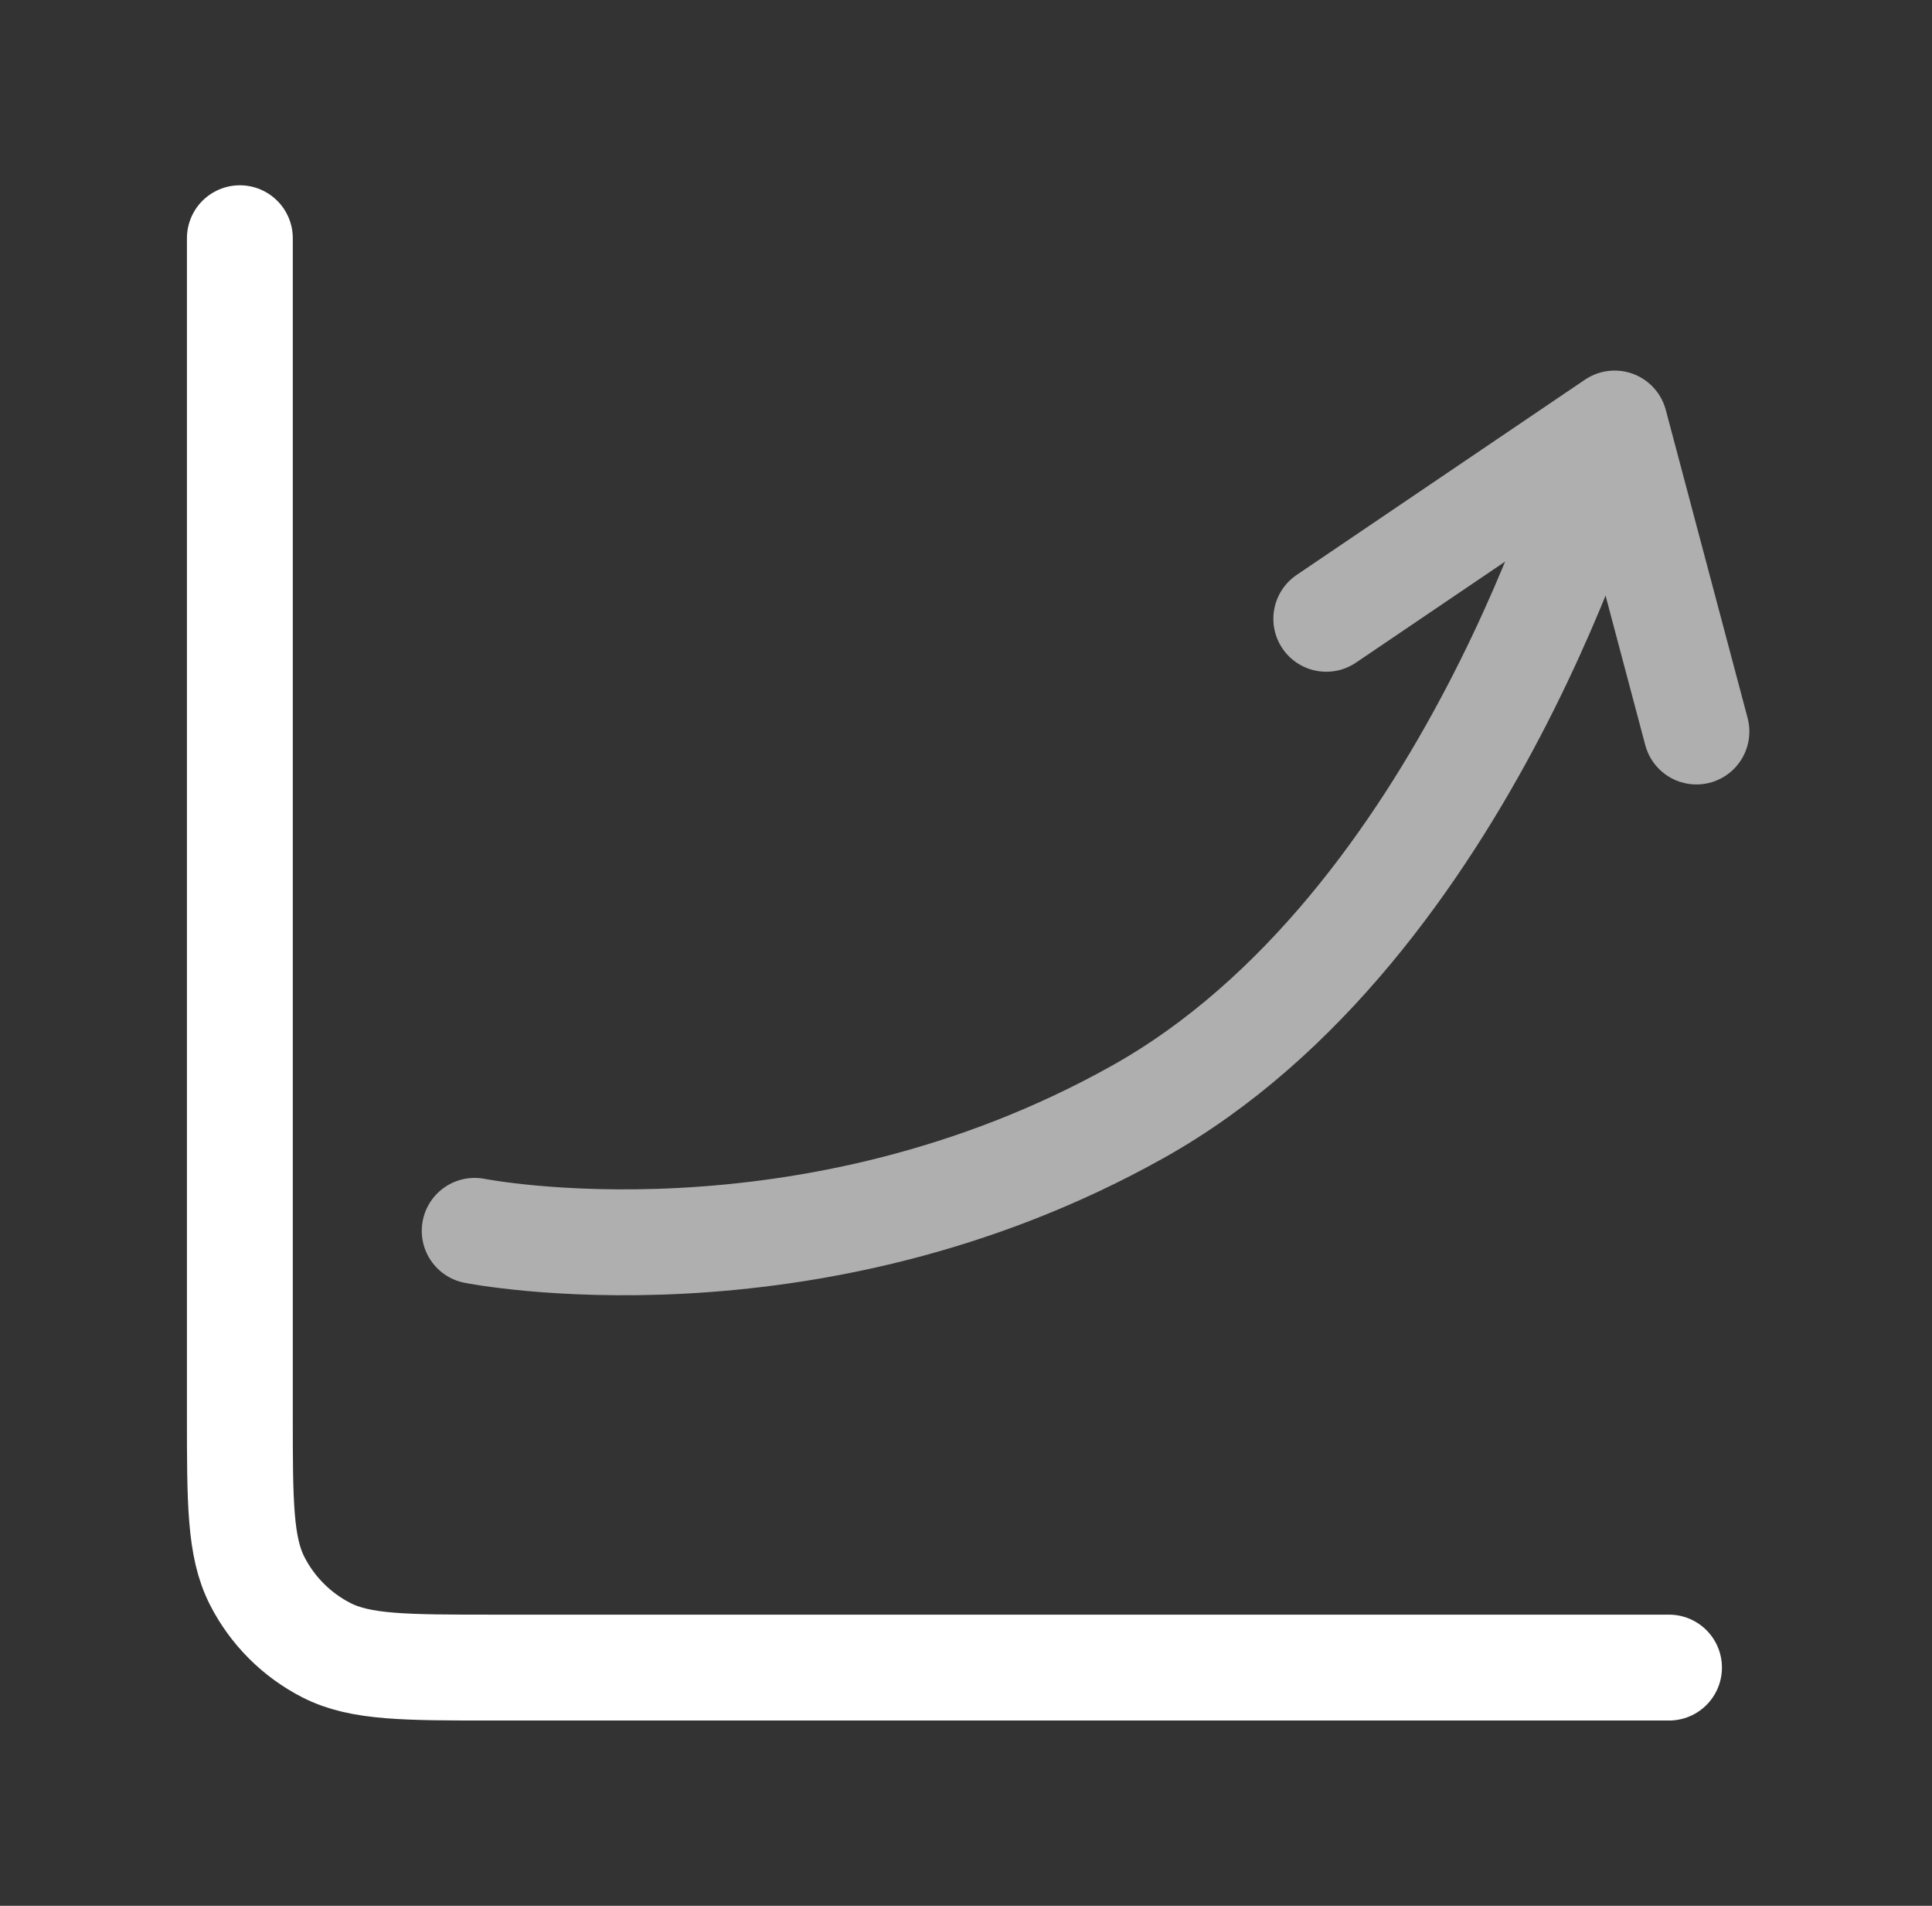
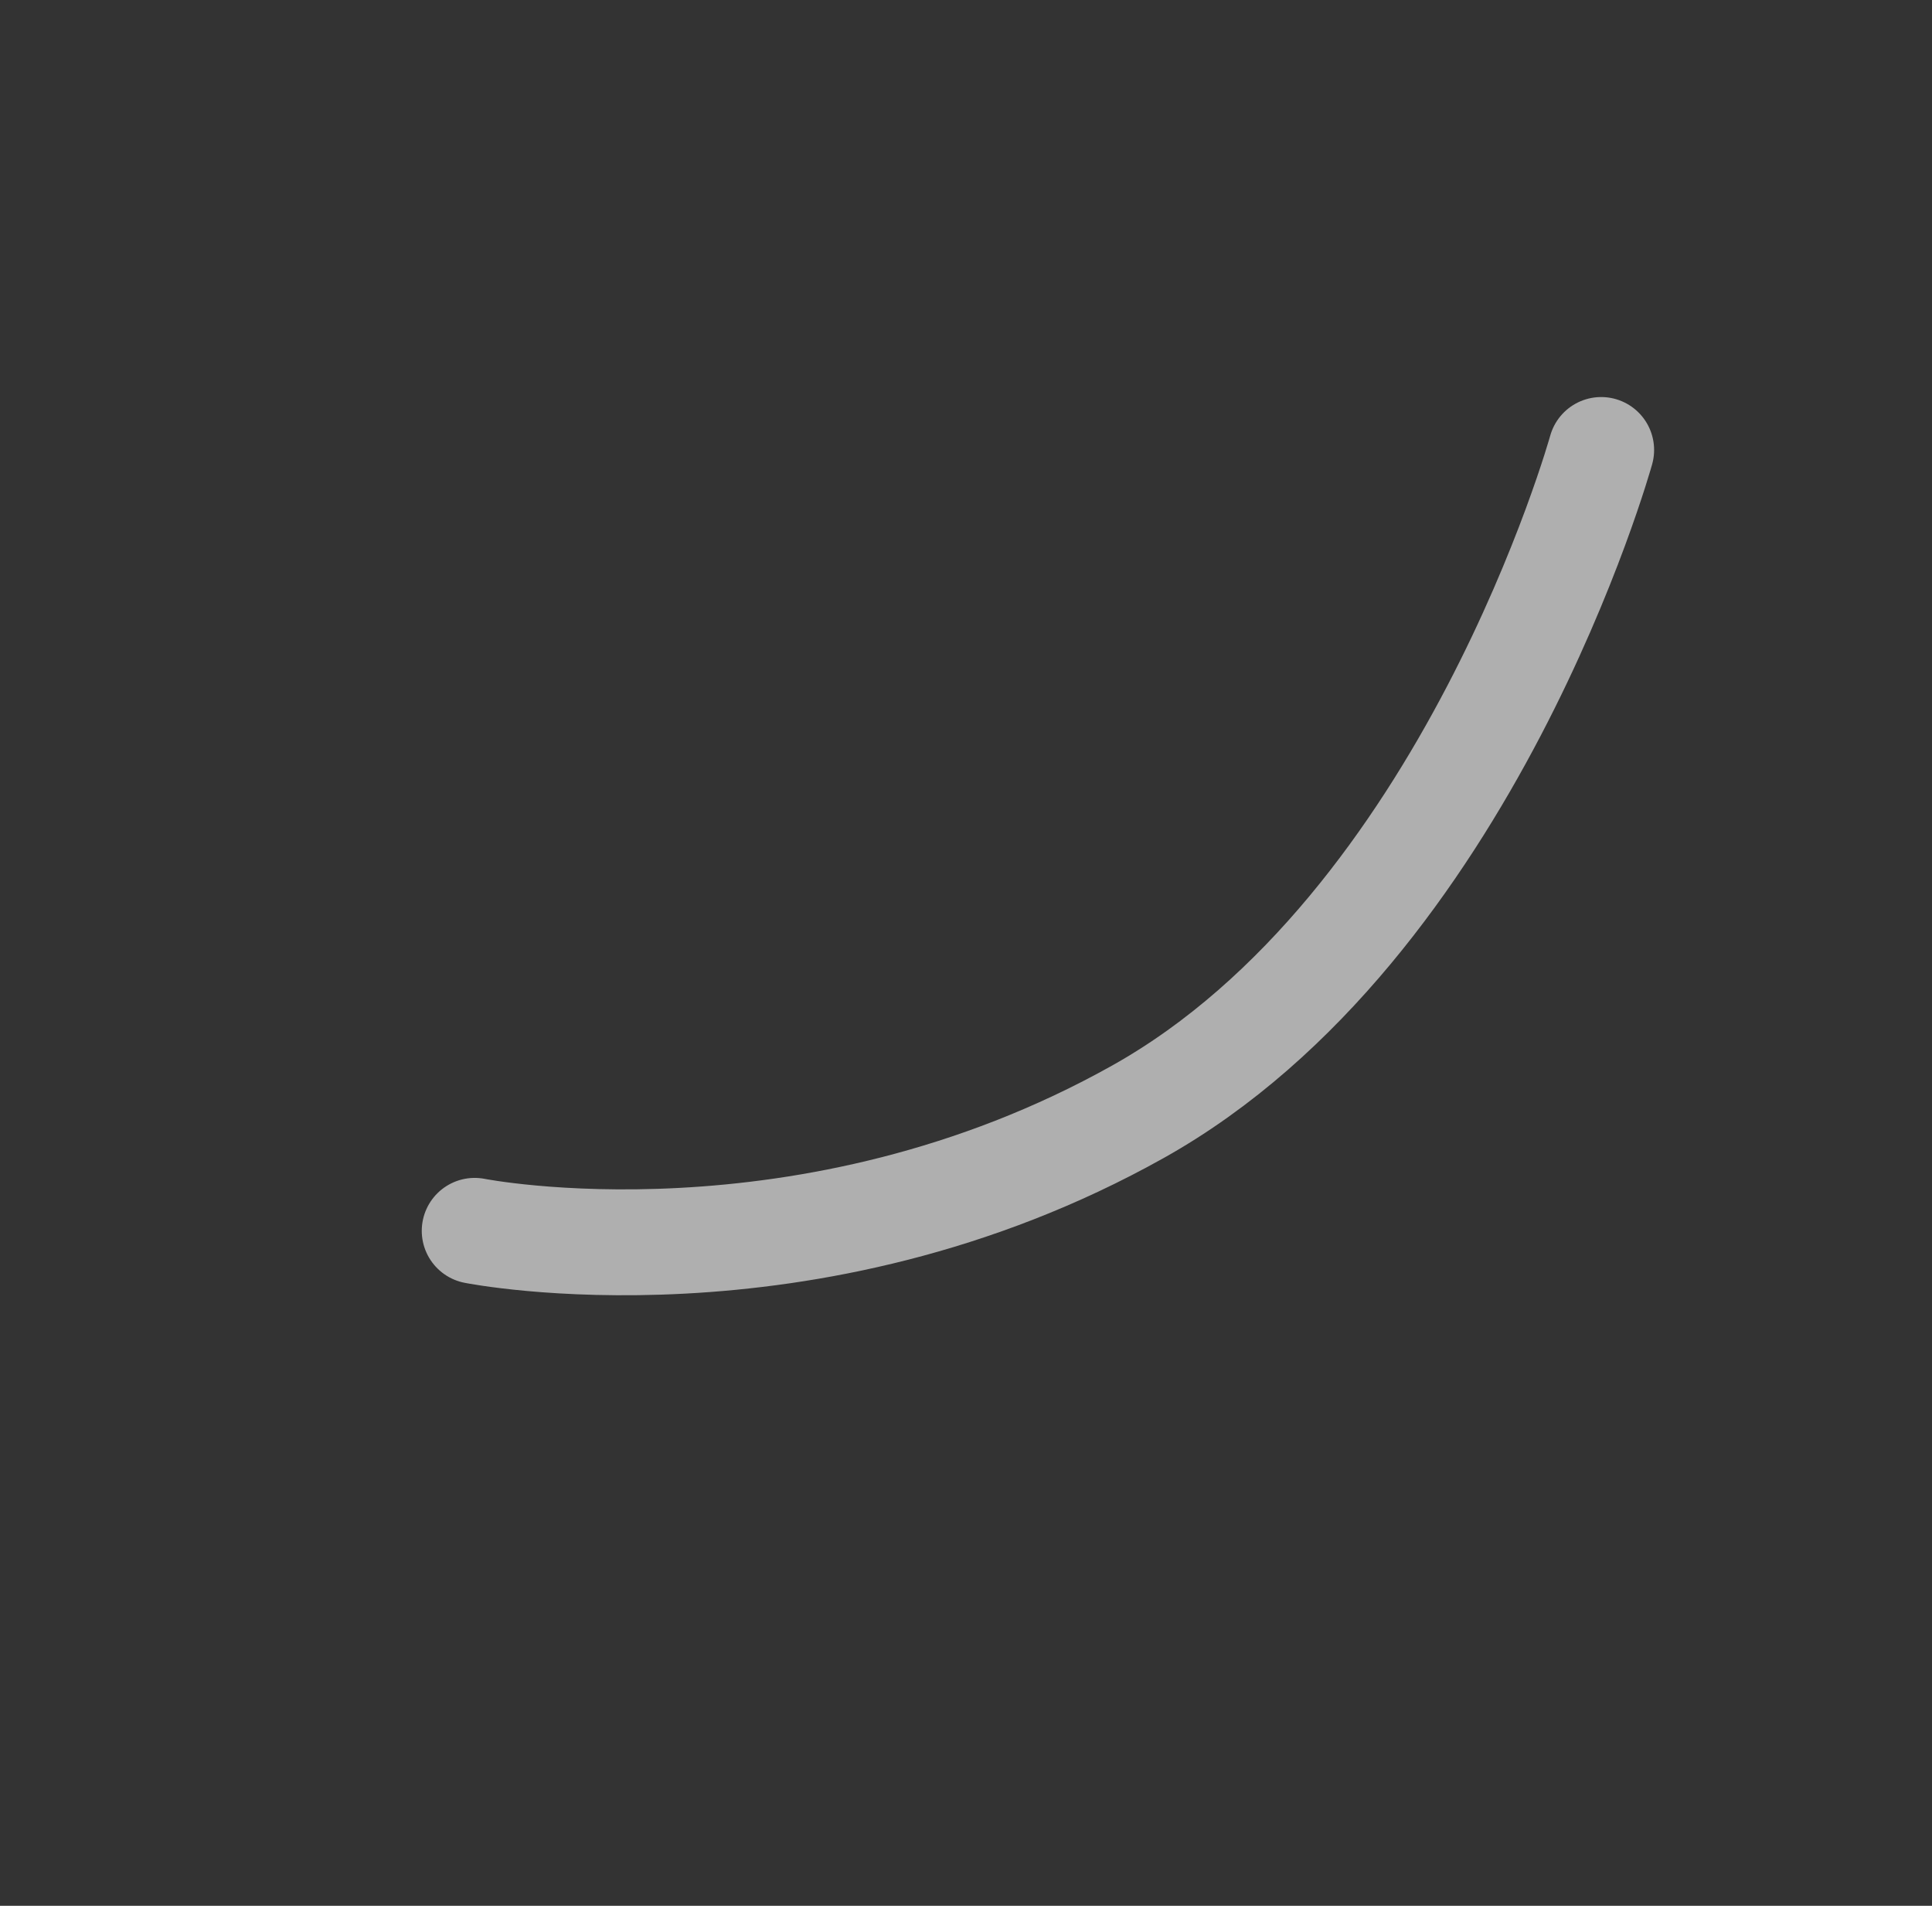
<svg xmlns="http://www.w3.org/2000/svg" width="73" height="72" viewBox="0 0 73 72" fill="none">
  <rect x="0" y="0" width="73" height="72" fill="#333333" stroke="none" />
-   <path d="M63.063 63H18.663C15.303 63 13.623 63 12.339 62.346C11.211 61.771 10.293 60.853 9.717 59.724C9.063 58.441 9.063 56.76 9.063 53.4V9" stroke="white" stroke-width="4" stroke-linecap="round" stroke-linejoin="round" />
  <path d="M17.936 46.5C17.936 46.5 30.5 49 43 42C55.5 35 60.5 17 60.5 17" stroke="#AFAFAF" stroke-width="4" stroke-linecap="round" stroke-linejoin="round" />
-   <path d="M50.113 23.378L61.008 16L64.099 27.636" stroke="#AFAFAF" stroke-width="4" stroke-linecap="round" stroke-linejoin="round" />
</svg>